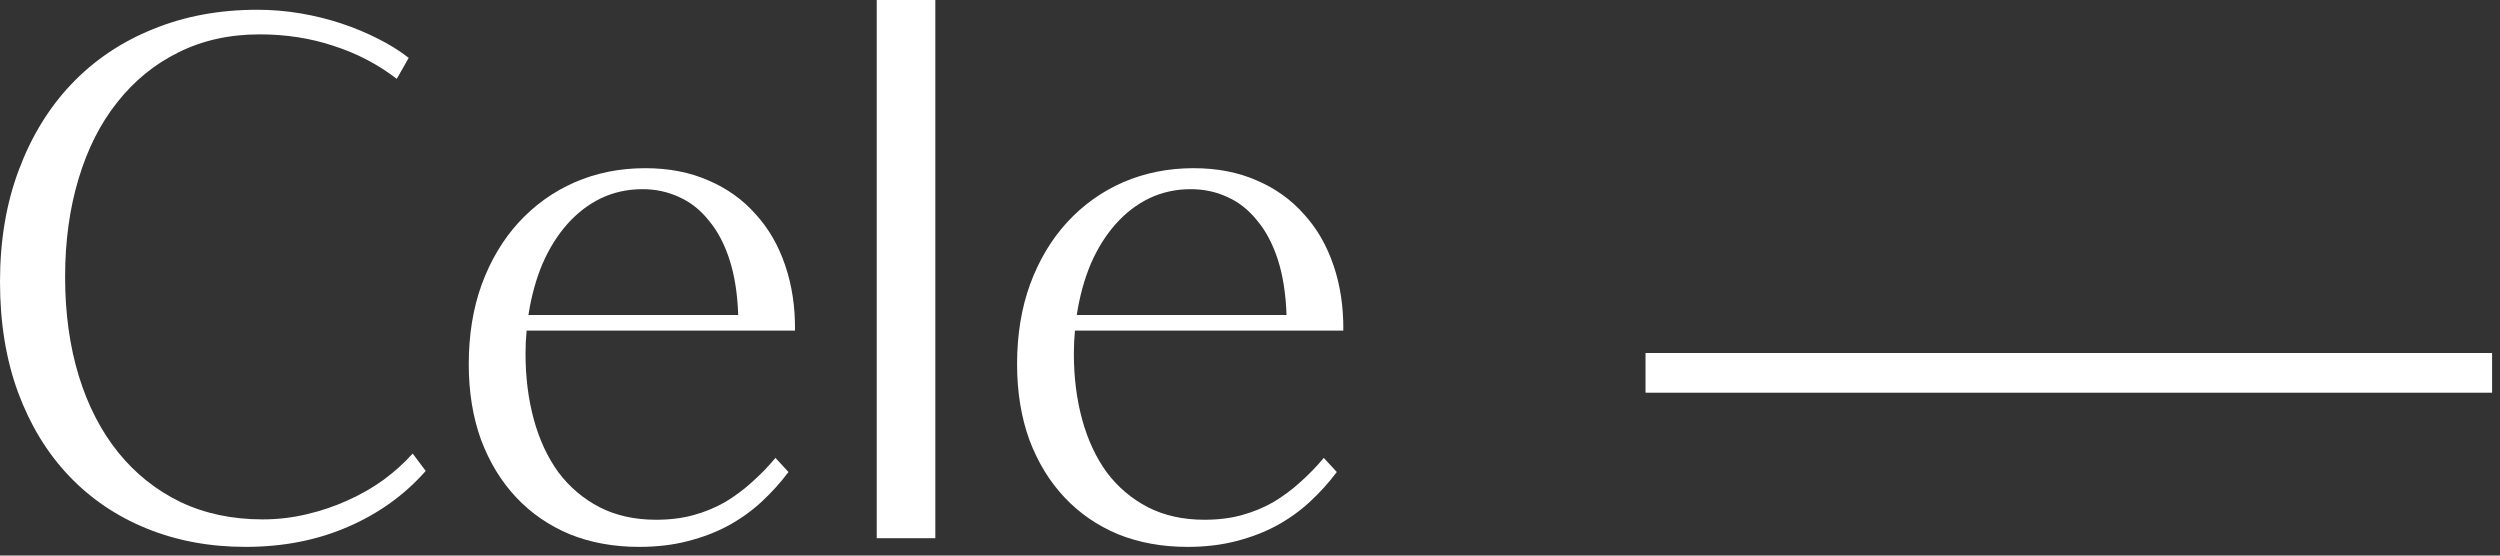
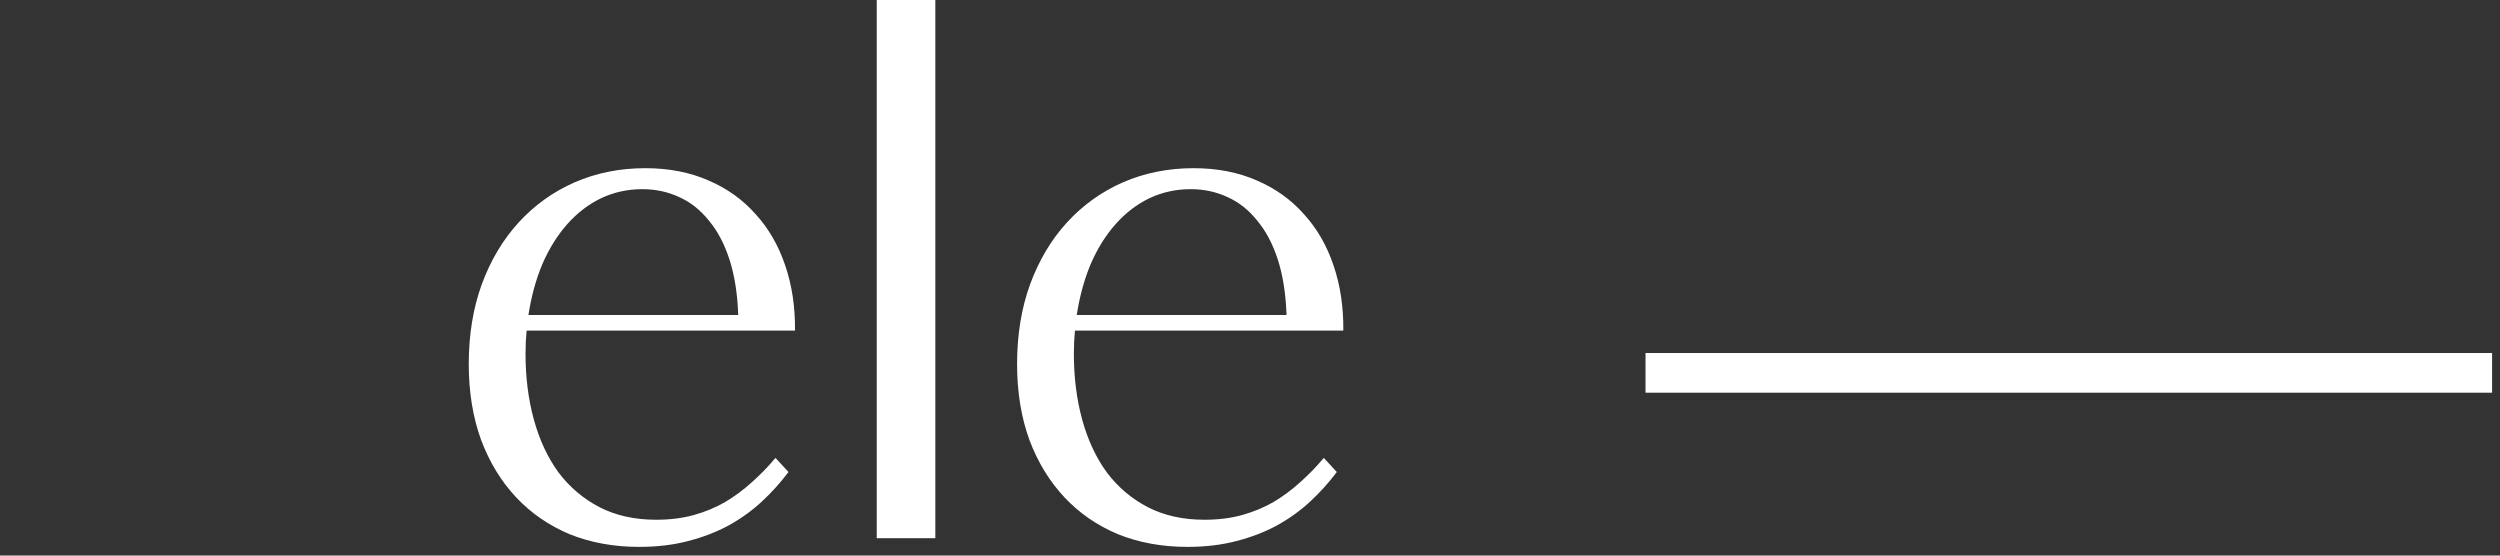
<svg xmlns="http://www.w3.org/2000/svg" width="189" height="42" viewBox="0 0 189 42" fill="none">
  <rect x="0" y="0" width="189" height="42" fill="#333333" stroke="none" />
-   <path d="M18.566 41.344C15.85 41.344 13.353 40.879 11.074 39.949C8.796 39.02 6.836 37.689 5.195 35.957C3.555 34.225 2.279 32.129 1.367 29.668C0.456 27.189 0 24.4 0 21.301C0 18.184 0.474 15.367 1.422 12.852C2.37 10.318 3.691 8.158 5.387 6.371C7.1 4.566 9.151 3.181 11.539 2.215C13.927 1.23 16.561 0.738 19.441 0.738C20.553 0.738 21.647 0.829 22.723 1.012C23.798 1.194 24.828 1.449 25.812 1.777C26.797 2.105 27.717 2.488 28.574 2.926C29.449 3.363 30.224 3.846 30.898 4.375L29.996 5.961C28.574 4.867 26.988 4.038 25.238 3.473C23.488 2.889 21.62 2.598 19.633 2.598C17.354 2.598 15.303 3.053 13.48 3.965C11.676 4.858 10.135 6.116 8.859 7.738C7.583 9.342 6.608 11.275 5.934 13.535C5.259 15.777 4.922 18.247 4.922 20.945C4.922 23.68 5.268 26.177 5.961 28.438C6.654 30.68 7.647 32.603 8.941 34.207C10.236 35.811 11.803 37.06 13.645 37.953C15.486 38.828 17.555 39.266 19.852 39.266C20.982 39.266 22.085 39.138 23.16 38.883C24.254 38.628 25.284 38.281 26.25 37.844C27.234 37.406 28.146 36.887 28.984 36.285C29.823 35.665 30.561 35 31.199 34.289L32.184 35.602C30.579 37.425 28.611 38.837 26.277 39.84C23.962 40.842 21.392 41.344 18.566 41.344Z" fill="white" />
  <path d="M39.812 24.992C39.758 25.557 39.73 26.141 39.73 26.742C39.73 28.529 39.94 30.188 40.359 31.719C40.779 33.25 41.398 34.581 42.219 35.711C43.057 36.823 44.087 37.698 45.309 38.336C46.548 38.974 47.979 39.293 49.602 39.293C50.641 39.293 51.589 39.175 52.445 38.938C53.302 38.7 54.095 38.372 54.824 37.953C55.553 37.516 56.228 37.014 56.848 36.449C57.486 35.884 58.078 35.273 58.625 34.617L59.609 35.684C59.008 36.486 58.333 37.233 57.586 37.926C56.839 38.618 56 39.22 55.07 39.73C54.159 40.223 53.138 40.615 52.008 40.906C50.896 41.198 49.665 41.344 48.316 41.344C46.402 41.344 44.652 41.025 43.066 40.387C41.499 39.73 40.15 38.801 39.02 37.598C37.889 36.395 37.005 34.945 36.367 33.25C35.747 31.537 35.438 29.631 35.438 27.535C35.438 25.311 35.766 23.297 36.422 21.492C37.096 19.669 38.026 18.111 39.211 16.816C40.414 15.504 41.827 14.492 43.449 13.781C45.09 13.07 46.867 12.715 48.781 12.715C50.568 12.715 52.163 13.025 53.566 13.645C54.97 14.246 56.155 15.094 57.121 16.188C58.105 17.263 58.853 18.557 59.363 20.07C59.874 21.565 60.12 23.206 60.102 24.992H39.812ZM48.562 14.301C47.45 14.301 46.411 14.529 45.445 14.984C44.497 15.44 43.65 16.087 42.902 16.926C42.155 17.764 41.526 18.767 41.016 19.934C40.523 21.1 40.168 22.395 39.949 23.816H55.809C55.754 22.212 55.535 20.818 55.152 19.633C54.77 18.448 54.25 17.463 53.594 16.68C52.956 15.878 52.208 15.285 51.352 14.902C50.495 14.501 49.565 14.301 48.562 14.301Z" fill="white" />
  <path d="M66.281 0H70.711V40.688H66.281V0Z" fill="white" />
  <path d="M81.266 24.992C81.211 25.557 81.184 26.141 81.184 26.742C81.184 28.529 81.393 30.188 81.812 31.719C82.232 33.25 82.852 34.581 83.672 35.711C84.51 36.823 85.54 37.698 86.762 38.336C88.001 38.974 89.432 39.293 91.055 39.293C92.094 39.293 93.042 39.175 93.898 38.938C94.755 38.7 95.548 38.372 96.277 37.953C97.007 37.516 97.681 37.014 98.301 36.449C98.939 35.884 99.531 35.273 100.078 34.617L101.062 35.684C100.461 36.486 99.787 37.233 99.039 37.926C98.292 38.618 97.453 39.22 96.523 39.73C95.612 40.223 94.591 40.615 93.461 40.906C92.349 41.198 91.118 41.344 89.769 41.344C87.856 41.344 86.106 41.025 84.519 40.387C82.952 39.73 81.603 38.801 80.473 37.598C79.342 36.395 78.458 34.945 77.82 33.25C77.201 31.537 76.891 29.631 76.891 27.535C76.891 25.311 77.219 23.297 77.875 21.492C78.549 19.669 79.479 18.111 80.664 16.816C81.867 15.504 83.28 14.492 84.902 13.781C86.543 13.07 88.32 12.715 90.234 12.715C92.021 12.715 93.616 13.025 95.019 13.645C96.423 14.246 97.608 15.094 98.574 16.188C99.559 17.263 100.306 18.557 100.816 20.07C101.327 21.565 101.573 23.206 101.555 24.992H81.266ZM90.016 14.301C88.904 14.301 87.865 14.529 86.898 14.984C85.951 15.44 85.103 16.087 84.356 16.926C83.608 17.764 82.979 18.767 82.469 19.934C81.977 21.1 81.621 22.395 81.402 23.816H97.262C97.207 22.212 96.988 20.818 96.606 19.633C96.223 18.448 95.703 17.463 95.047 16.68C94.409 15.878 93.662 15.285 92.805 14.902C91.948 14.501 91.018 14.301 90.016 14.301Z" fill="white" />
  <path fill-rule="evenodd" clip-rule="evenodd" d="M188.402 29.688L124.402 29.688V26.688L188.402 26.688V29.688Z" fill="white" />
</svg>